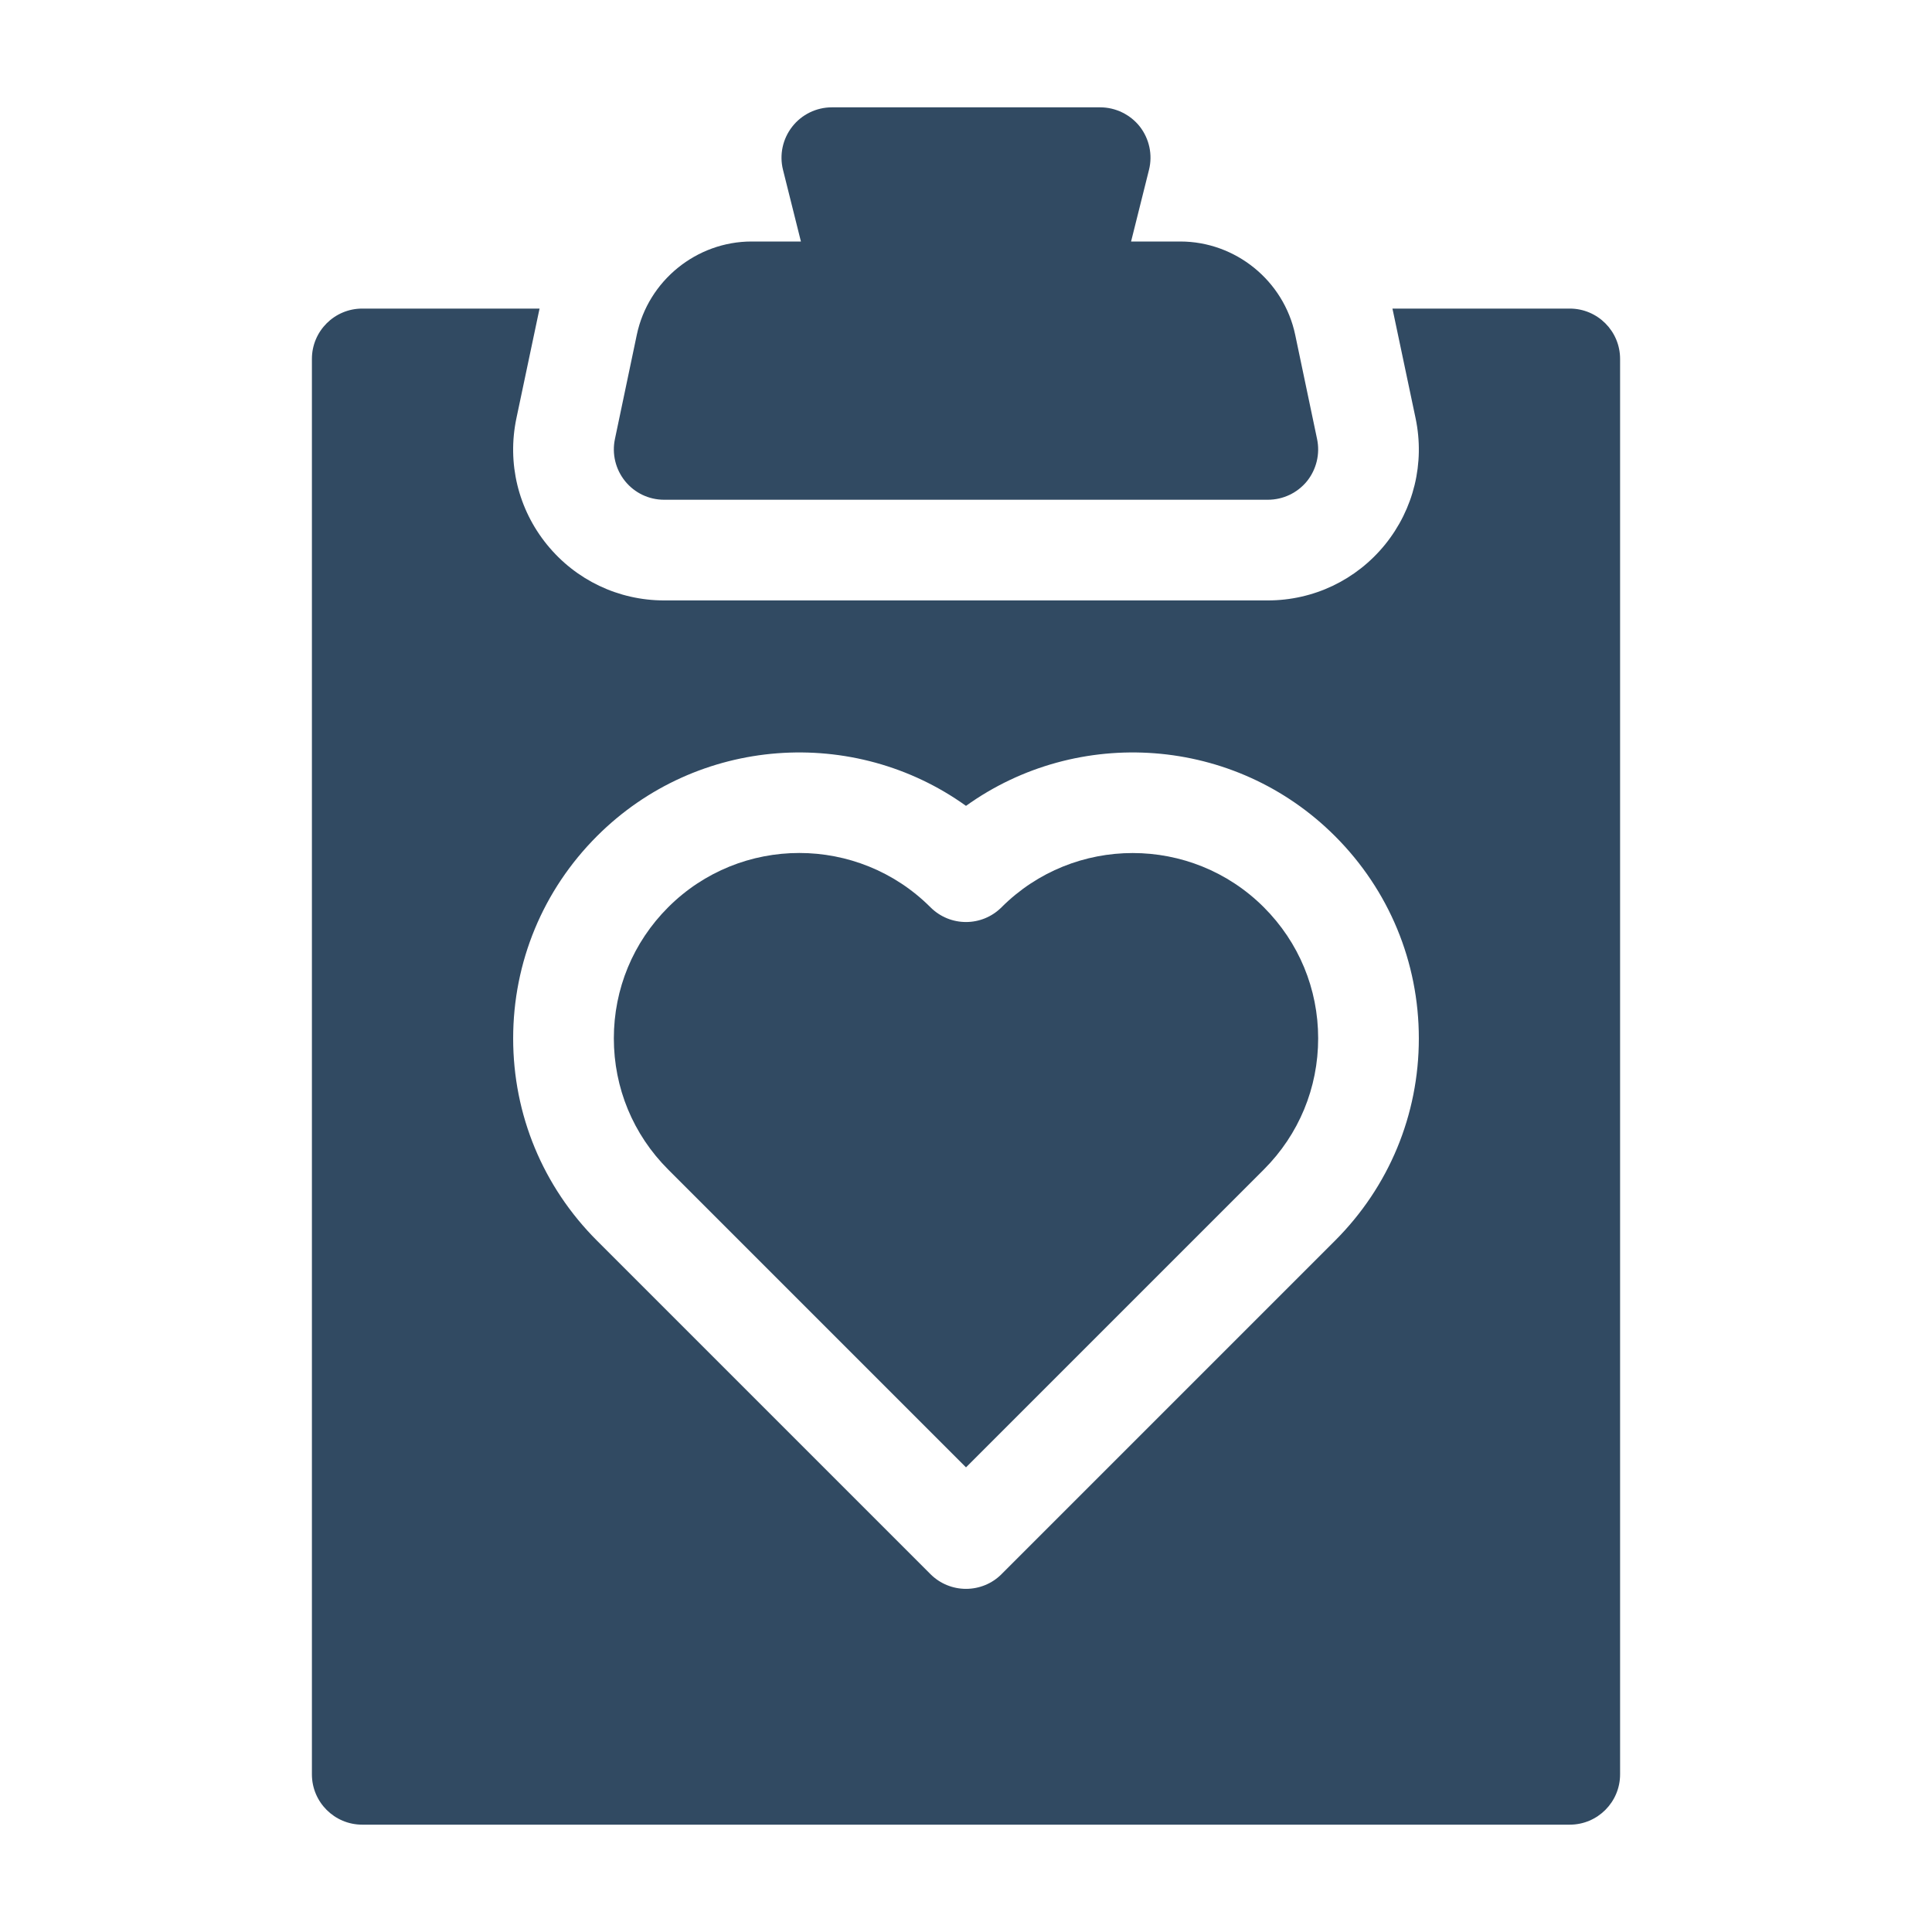
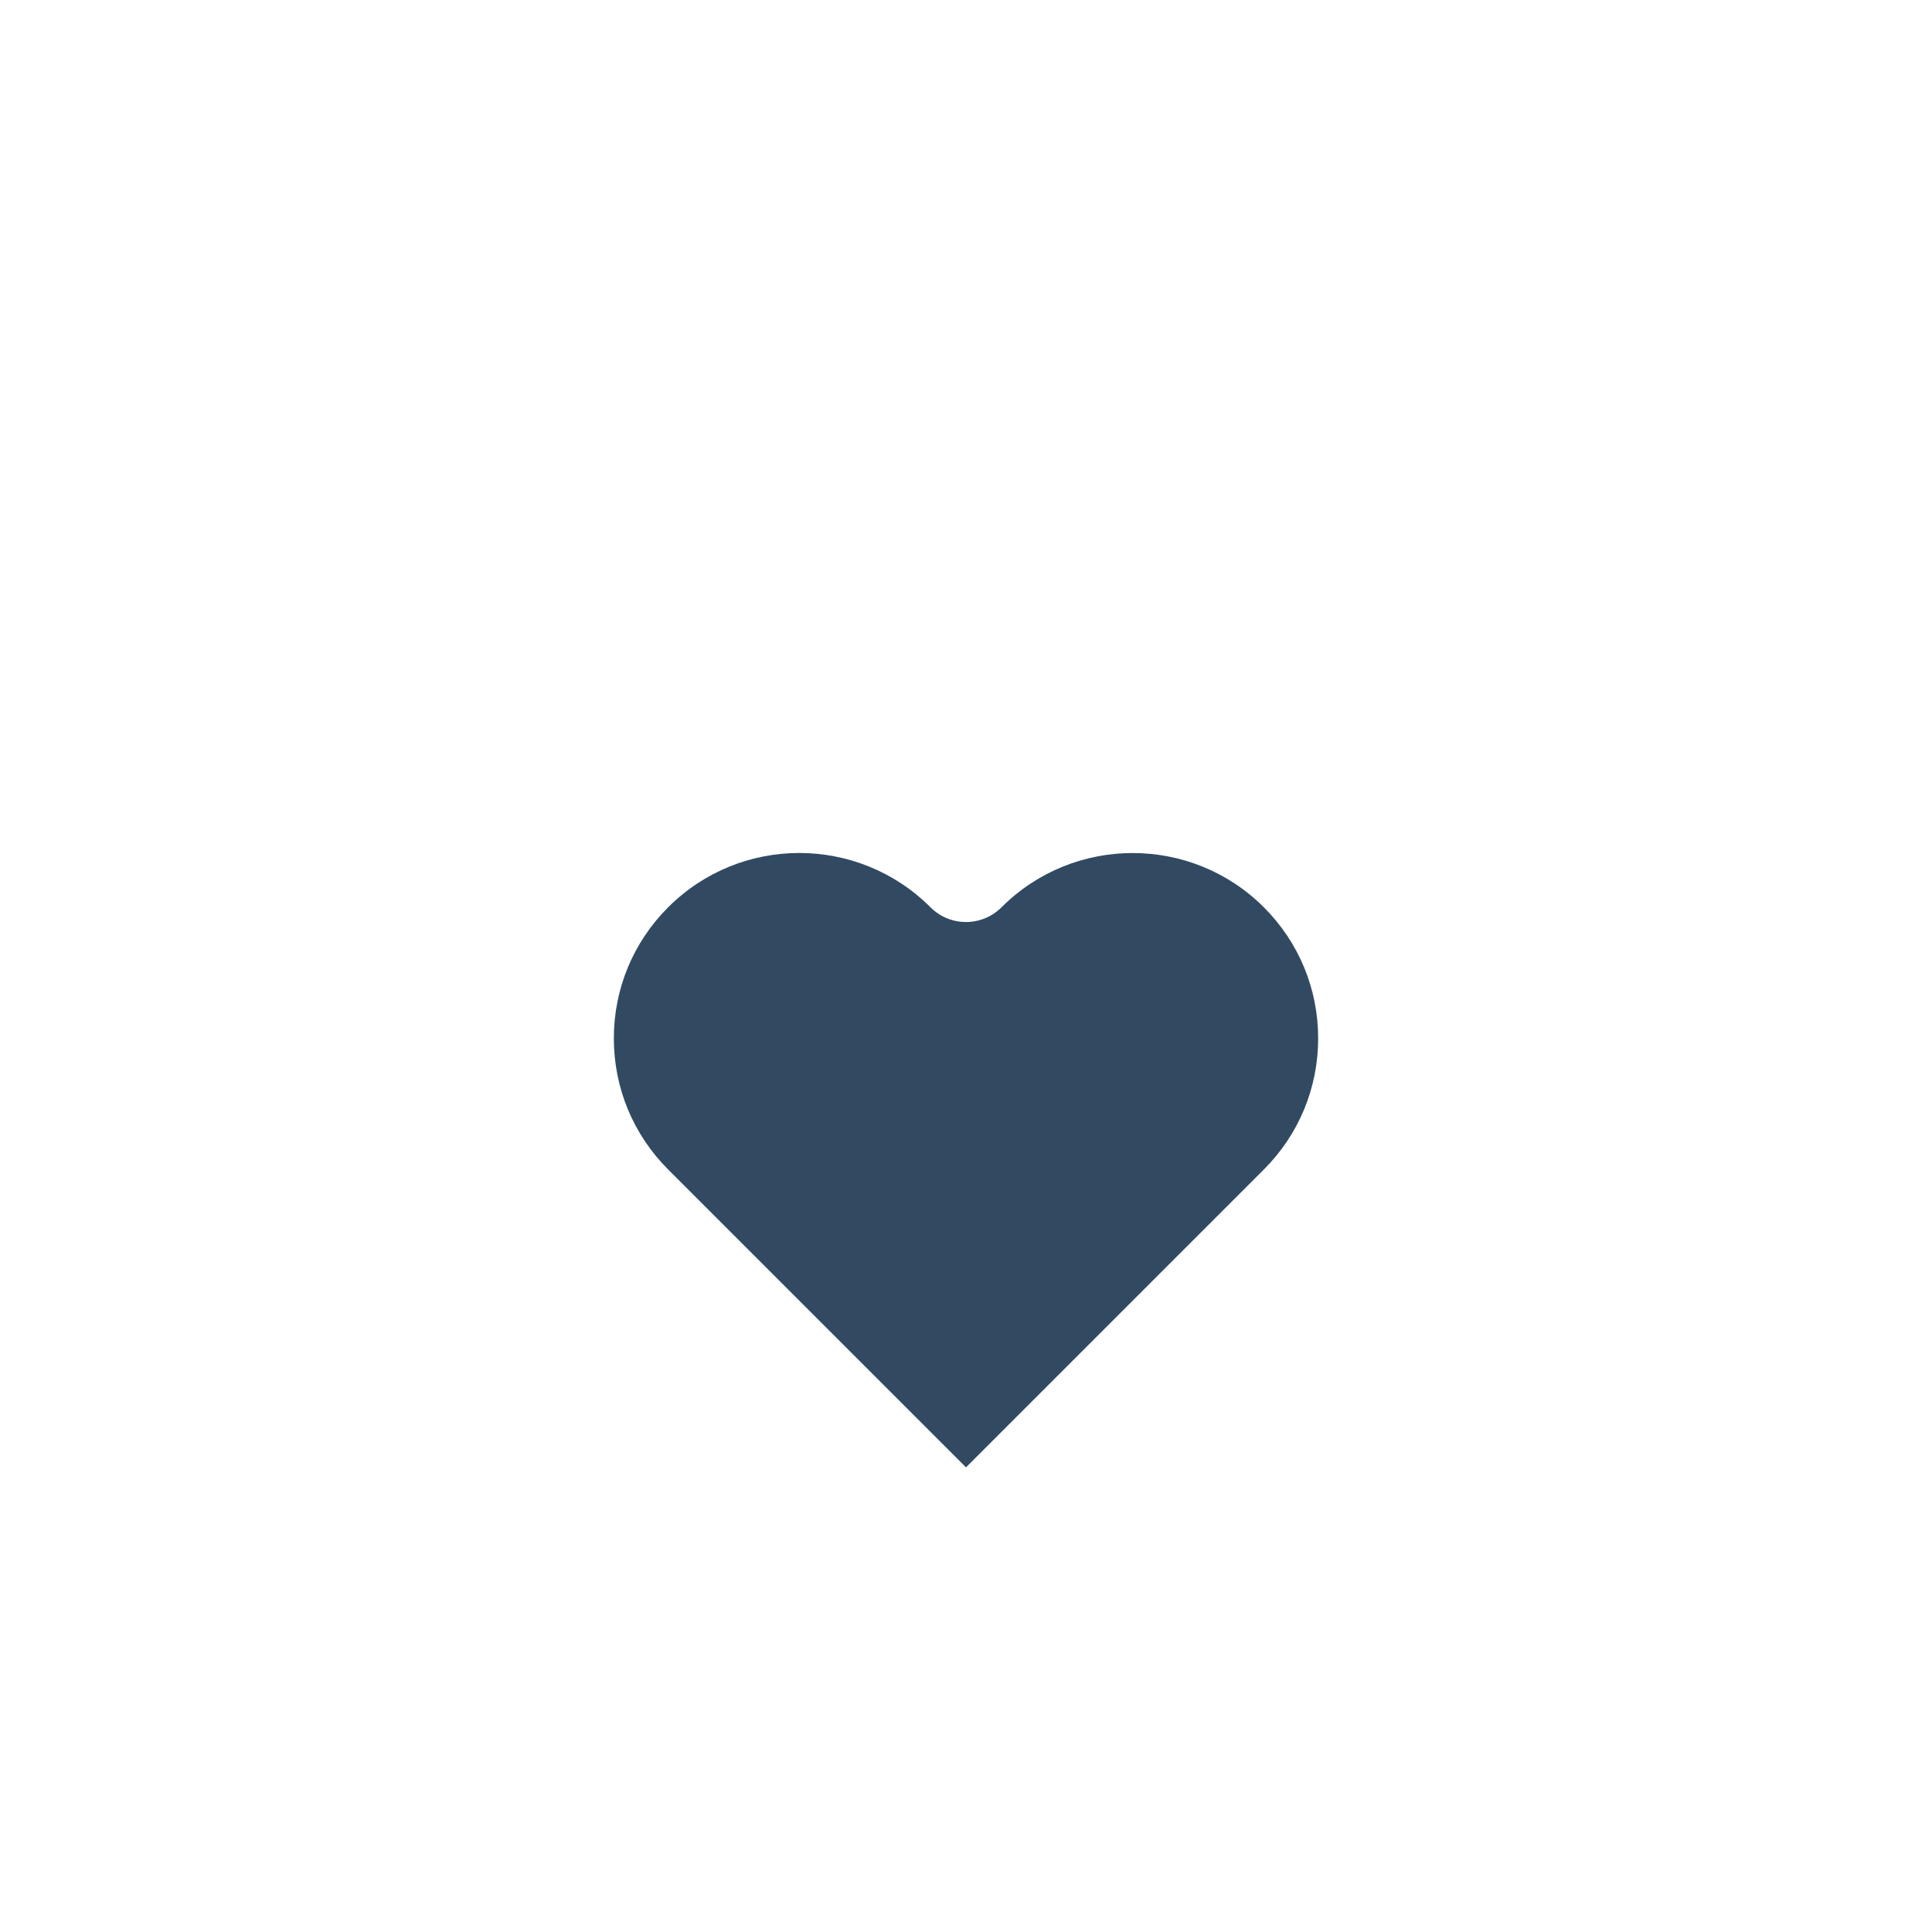
<svg xmlns="http://www.w3.org/2000/svg" width="18" height="18" viewBox="0 0 18 18" fill="none">
-   <path d="M11.812 4.656H6.187C6.046 4.656 5.913 4.593 5.824 4.483C5.735 4.373 5.7 4.229 5.729 4.091L5.933 3.119C6.039 2.615 6.489 2.25 7.003 2.25H7.462L7.295 1.582C7.26 1.442 7.292 1.294 7.381 1.18C7.469 1.067 7.606 1 7.75 1H10.25C10.394 1 10.531 1.067 10.62 1.18C10.708 1.294 10.74 1.442 10.705 1.582L10.538 2.25H10.996C11.511 2.25 11.961 2.615 12.067 3.119L12.271 4.091C12.3 4.229 12.265 4.373 12.177 4.483C12.087 4.593 11.954 4.656 11.812 4.656Z" fill="#314A62" />
  <path d="M9.331 8.453C9.148 8.636 8.852 8.636 8.669 8.453C8.332 8.116 7.889 7.947 7.447 7.947C7.004 7.947 6.562 8.116 6.225 8.453C5.899 8.779 5.719 9.213 5.719 9.674C5.719 10.136 5.899 10.57 6.225 10.896L9 13.671L11.775 10.896C12.101 10.57 12.281 10.136 12.281 9.674C12.281 9.213 12.101 8.779 11.775 8.453C11.101 7.779 10.005 7.779 9.331 8.453Z" fill="#314A62" />
-   <path d="M14.625 2.875H12.973C12.977 2.892 12.981 2.909 12.984 2.926L13.189 3.898C13.276 4.315 13.172 4.743 12.904 5.074C12.636 5.404 12.238 5.594 11.812 5.594H6.188C5.762 5.594 5.364 5.404 5.096 5.074C4.827 4.743 4.724 4.315 4.811 3.898L5.016 2.926C5.019 2.909 5.023 2.892 5.027 2.875H3.375C3.116 2.875 2.906 3.085 2.906 3.344V16.531C2.906 16.79 3.116 17 3.375 17H14.625C14.884 17 15.094 16.79 15.094 16.531V3.344C15.094 3.085 14.884 2.875 14.625 2.875ZM12.438 11.559L9.331 14.666C9.244 14.754 9.124 14.803 9 14.803C8.876 14.803 8.757 14.754 8.669 14.666L5.562 11.559C5.059 11.056 4.781 10.387 4.781 9.675C4.781 8.963 5.059 8.293 5.562 7.79C6.497 6.855 7.959 6.761 9 7.508C10.041 6.761 11.503 6.855 12.438 7.79C12.941 8.293 13.219 8.963 13.219 9.675C13.219 10.387 12.941 11.056 12.438 11.559Z" fill="#314A62" />
</svg>